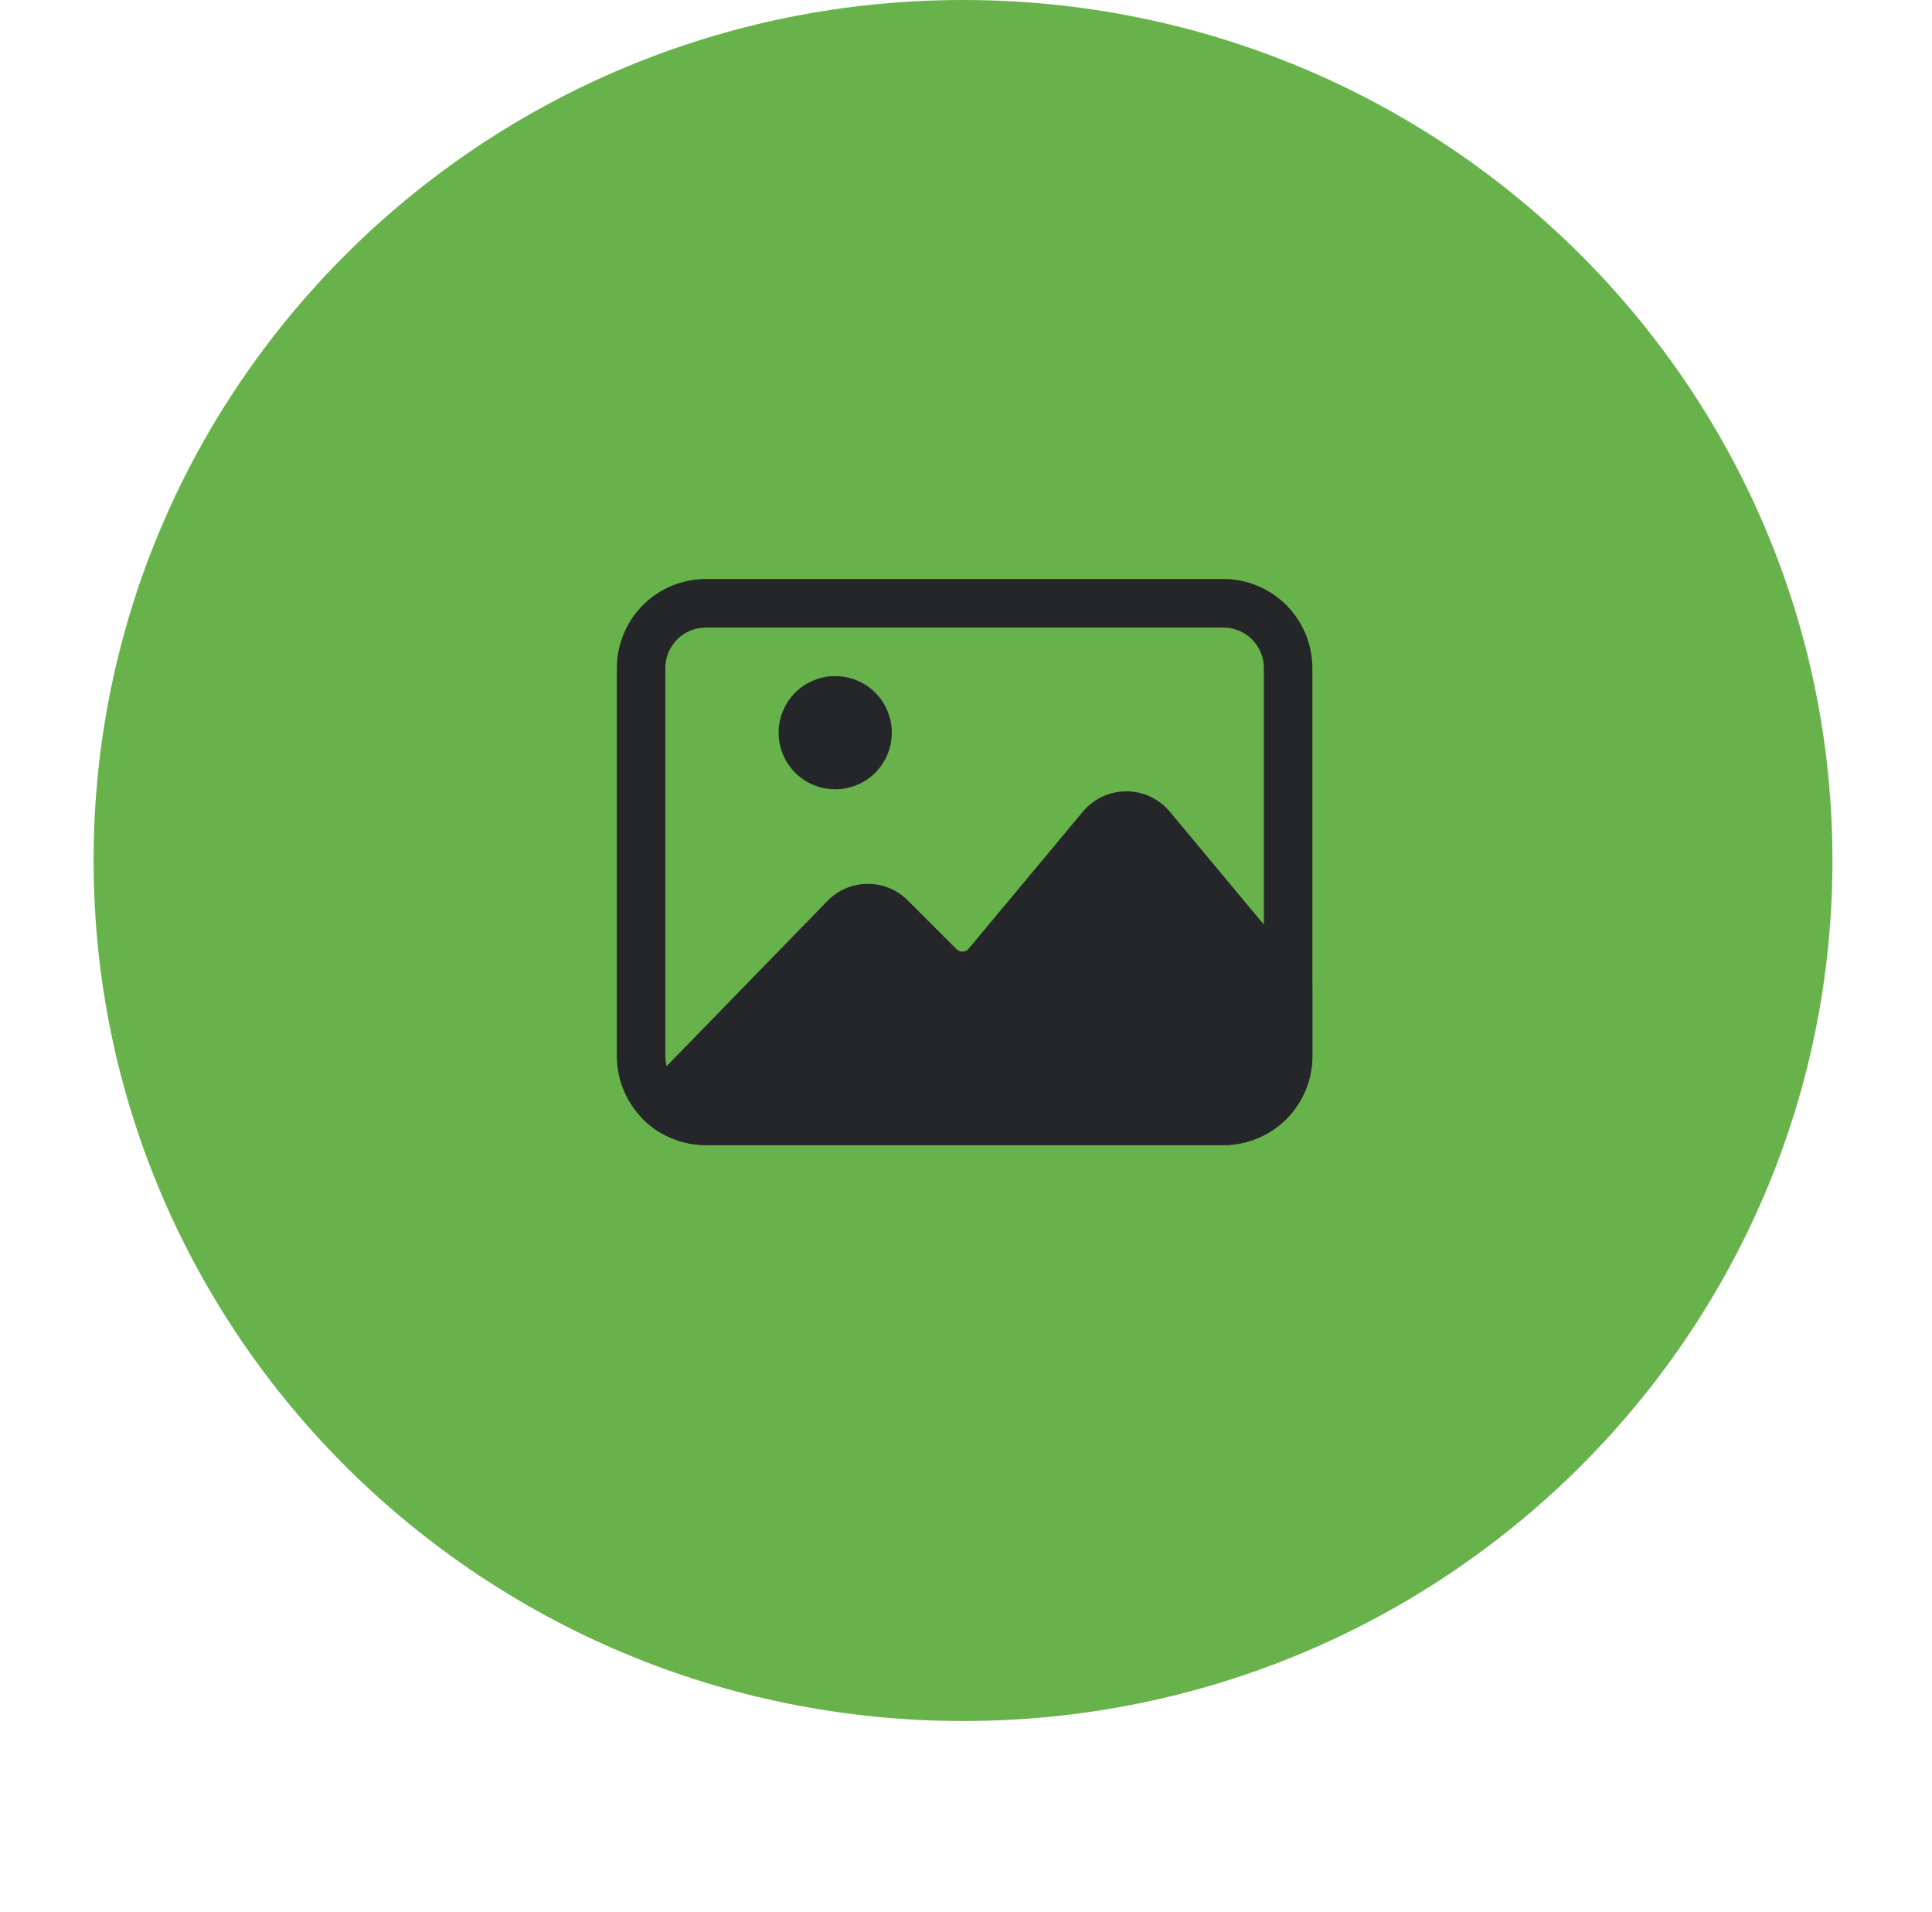
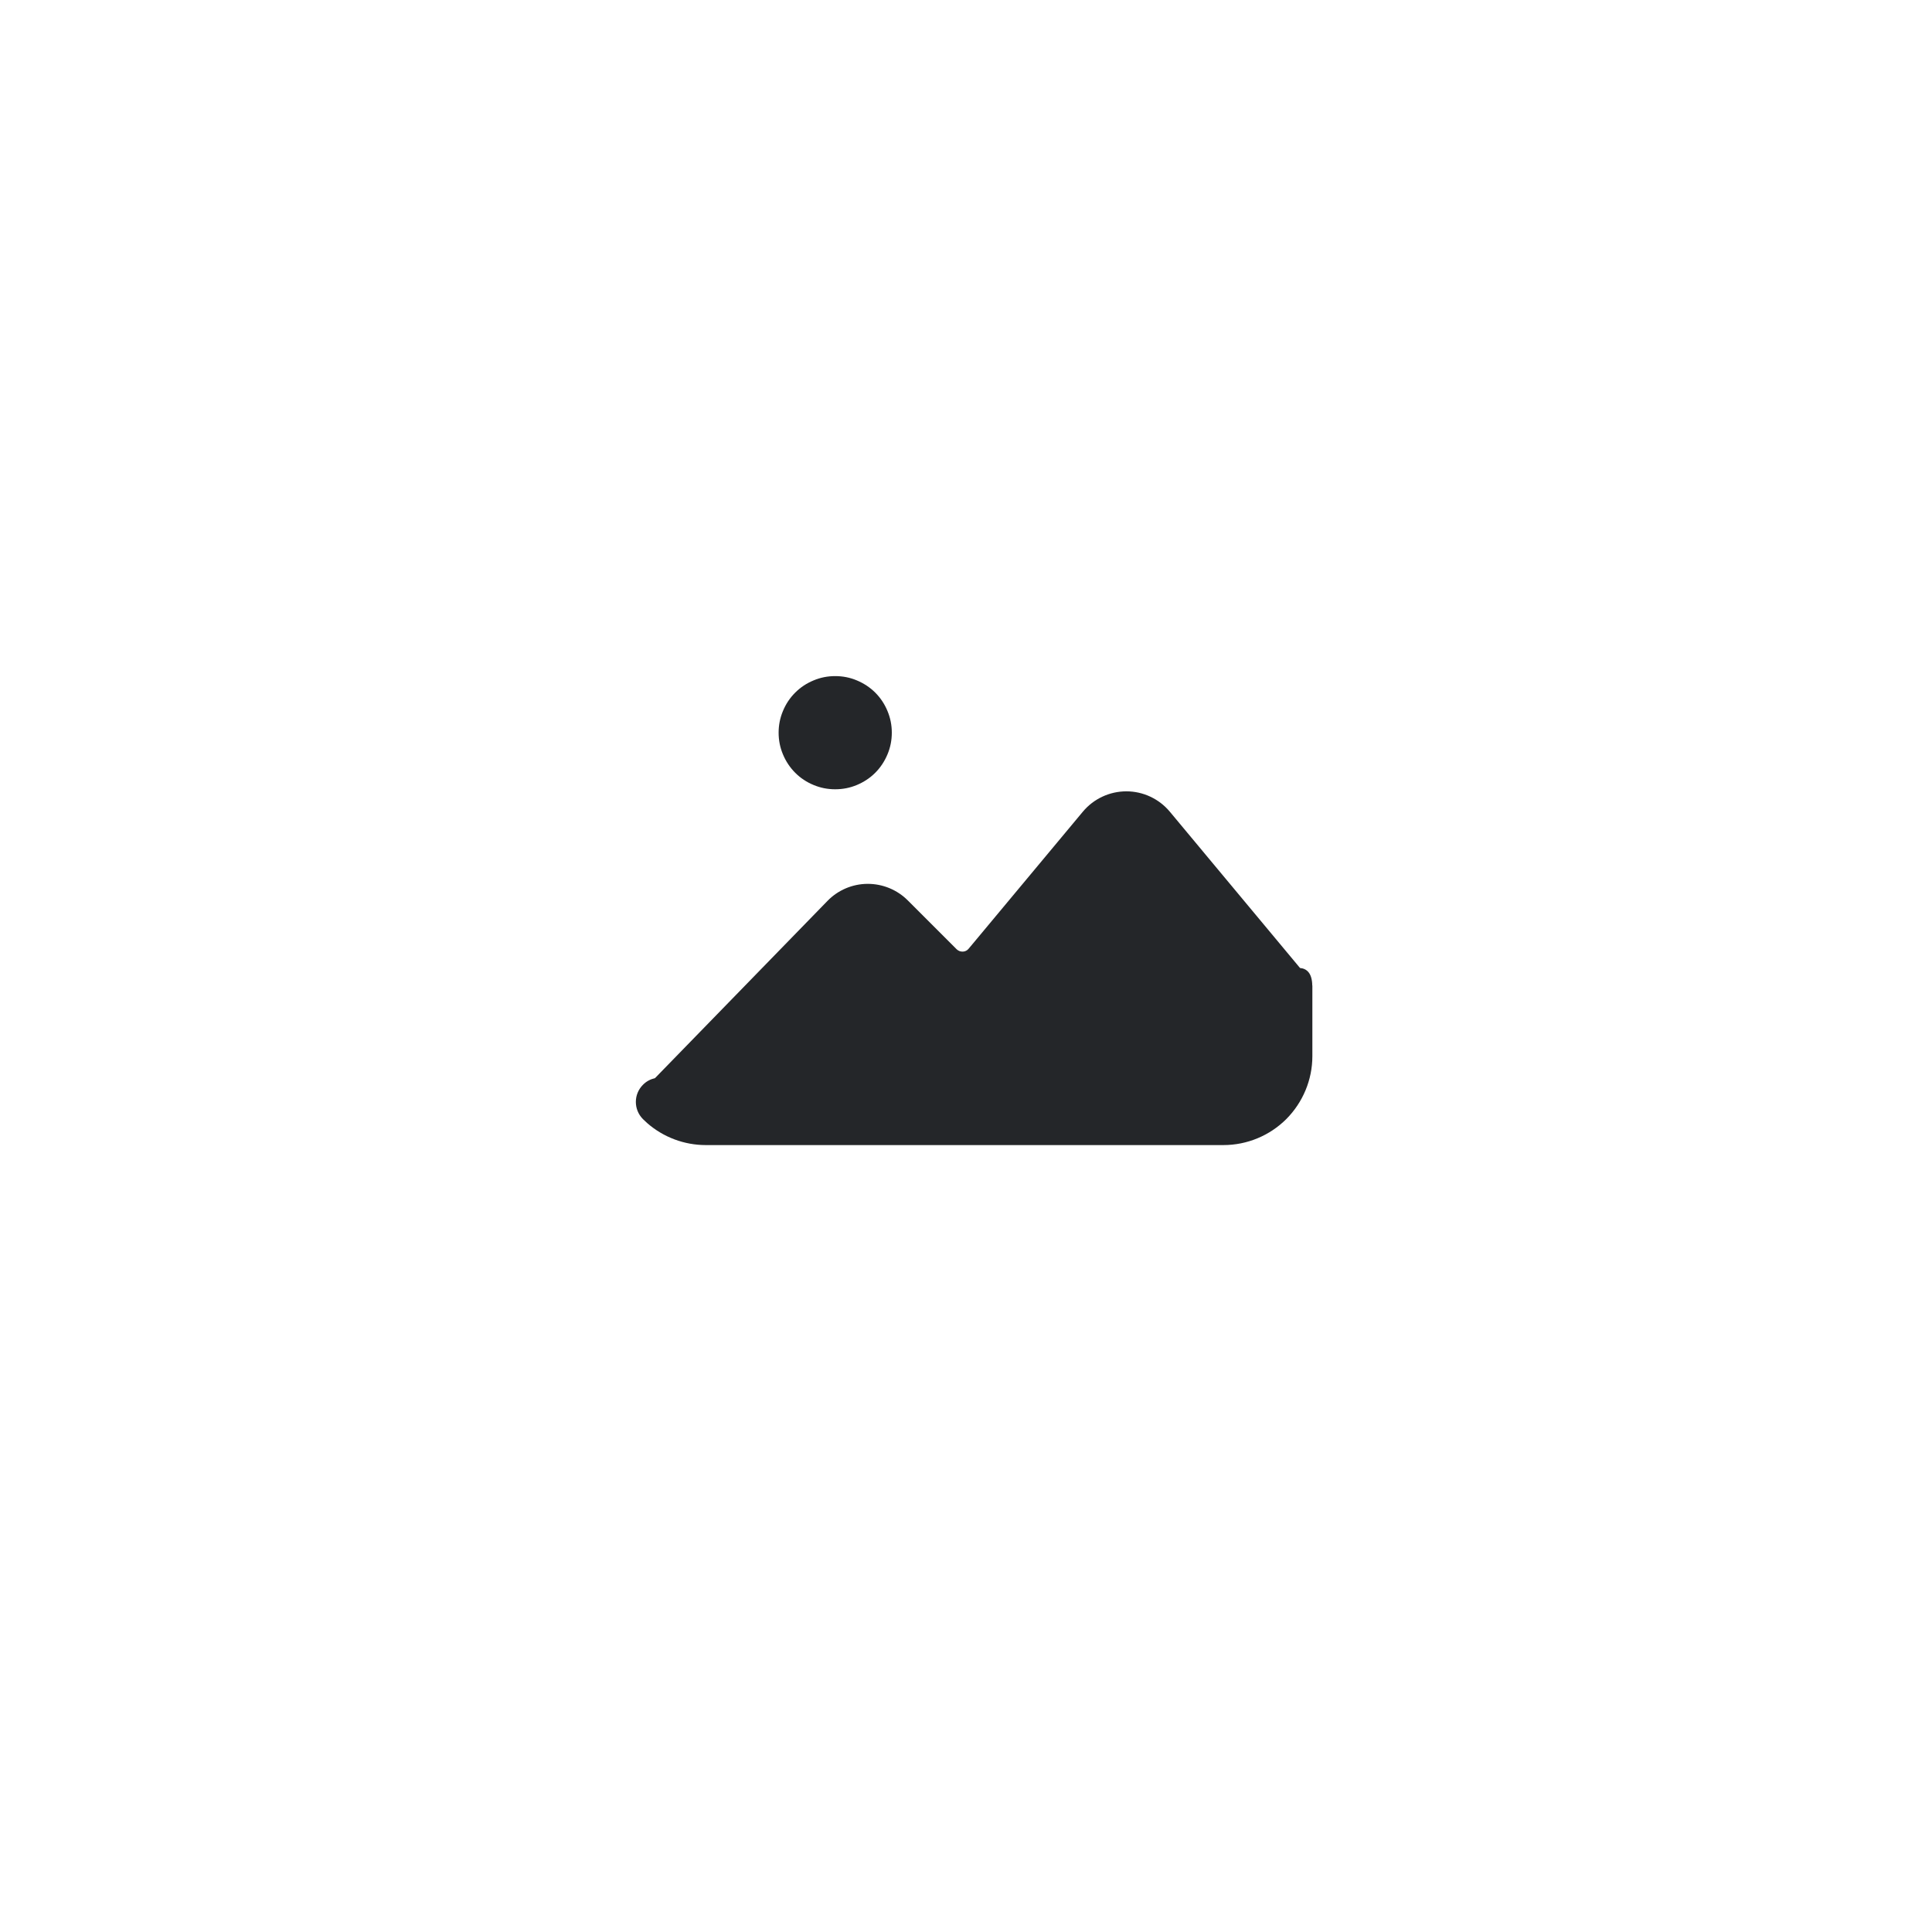
<svg xmlns="http://www.w3.org/2000/svg" width="97" zoomAndPan="magnify" viewBox="0 0 72.96 79.92" height="96" preserveAspectRatio="xMidYMid meet" version="1.0">
  <defs>
    <clipPath id="e0bc0a53e8">
      <path d="M 0.016 0 L 72.695 0 L 72.695 71.93 L 0.016 71.93 Z M 0.016 0 " clip-rule="nonzero" />
    </clipPath>
    <clipPath id="3eec8c7a54">
      <path d="M 36.355 0 C 16.285 0 0.016 16.102 0.016 35.965 C 0.016 55.828 16.285 71.93 36.355 71.93 C 56.426 71.93 72.695 55.828 72.695 35.965 C 72.695 16.102 56.426 0 36.355 0 Z M 36.355 0 " clip-rule="nonzero" />
    </clipPath>
    <clipPath id="13cd012e0d">
-       <path d="M 0.016 0 L 72.695 0 L 72.695 71.93 L 0.016 71.93 Z M 0.016 0 " clip-rule="nonzero" />
-     </clipPath>
+       </clipPath>
    <clipPath id="70d2989cdc">
-       <path d="M 36.355 0 C 16.285 0 0.016 16.102 0.016 35.965 C 0.016 55.828 16.285 71.93 36.355 71.93 C 56.426 71.93 72.695 55.828 72.695 35.965 C 72.695 16.102 56.426 0 36.355 0 Z M 36.355 0 " clip-rule="nonzero" />
+       <path d="M 36.355 0 C 16.285 0 0.016 16.102 0.016 35.965 C 0.016 55.828 16.285 71.93 36.355 71.93 C 56.426 71.93 72.695 55.828 72.695 35.965 Z M 36.355 0 " clip-rule="nonzero" />
    </clipPath>
    <clipPath id="d5a0b71cc3">
      <rect x="0" width="73" y="0" height="72" />
    </clipPath>
    <clipPath id="21066bc969">
      <path d="M 21.82 24.062 L 51 24.062 L 51 48 L 21.82 48 Z M 21.82 24.062 " clip-rule="nonzero" />
    </clipPath>
  </defs>
  <g clip-path="url(#e0bc0a53e8)">
    <g clip-path="url(#3eec8c7a54)">
      <g transform="matrix(1, 0, 0, 1, 0, 0)">
        <g clip-path="url(#d5a0b71cc3)">
          <g clip-path="url(#13cd012e0d)">
            <g clip-path="url(#70d2989cdc)">
-               <path fill="#68b24c" d="M 0.016 0 L 72.789 0 L 72.789 71.93 L 0.016 71.93 Z M 0.016 0 " fill-opacity="1" fill-rule="nonzero" />
-             </g>
+               </g>
          </g>
        </g>
      </g>
    </g>
  </g>
  <g clip-path="url(#21066bc969)">
-     <path fill="#242629" d="M 50.957 27.918 C 50.957 26.934 50.562 25.988 49.867 25.289 C 49.168 24.594 48.223 24.199 47.238 24.199 C 42.059 24.199 30.785 24.199 25.605 24.199 C 24.621 24.199 23.672 24.594 22.977 25.289 C 22.281 25.988 21.887 26.934 21.887 27.918 L 21.887 44.145 C 21.887 45.129 22.281 46.074 22.977 46.773 C 23.672 47.469 24.621 47.859 25.605 47.859 C 30.785 47.859 42.059 47.859 47.238 47.859 C 48.223 47.859 49.168 47.469 49.867 46.773 C 50.562 46.074 50.957 45.129 50.957 44.145 Z M 48.93 27.918 L 48.93 44.145 C 48.93 44.594 48.75 45.02 48.434 45.34 C 48.113 45.656 47.688 45.832 47.238 45.832 L 25.605 45.832 C 25.156 45.832 24.727 45.656 24.41 45.34 C 24.094 45.02 23.914 44.594 23.914 44.145 C 23.914 44.145 23.914 27.918 23.914 27.918 C 23.914 27.469 24.094 27.043 24.41 26.723 C 24.727 26.406 25.156 26.23 25.605 26.23 L 47.238 26.23 C 47.688 26.23 48.113 26.406 48.434 26.723 C 48.75 27.043 48.93 27.469 48.93 27.918 Z M 48.93 27.918 " fill-opacity="1" fill-rule="evenodd" />
-   </g>
+     </g>
  <path fill="#242629" d="M 23.48 45.062 C 23.293 45.105 23.117 45.195 22.977 45.34 C 22.582 45.734 22.582 46.375 22.977 46.773 L 23.156 46.941 C 23.832 47.531 24.703 47.859 25.605 47.859 C 30.785 47.859 42.059 47.859 47.238 47.859 C 48.223 47.859 49.168 47.469 49.867 46.773 C 50.562 46.074 50.957 45.129 50.957 44.145 L 50.957 41.195 L 50.953 41.188 C 50.945 40.68 50.73 40.484 50.441 40.457 L 45 33.926 C 44.551 33.387 43.883 33.074 43.184 33.074 C 42.48 33.074 41.812 33.387 41.363 33.926 C 41.363 33.926 36.59 39.652 36.59 39.652 C 36.531 39.727 36.441 39.77 36.348 39.773 C 36.25 39.777 36.16 39.742 36.09 39.676 L 34.051 37.637 C 33.605 37.188 32.996 36.938 32.363 36.941 C 31.73 36.945 31.125 37.203 30.684 37.66 Z M 23.48 45.062 " fill-opacity="1" fill-rule="evenodd" />
  <path fill="#242629" d="M 33.379 30.621 C 33.379 30.938 33.32 31.238 33.199 31.527 C 33.078 31.816 32.91 32.074 32.688 32.297 C 32.465 32.52 32.207 32.688 31.918 32.809 C 31.629 32.93 31.328 32.988 31.012 32.988 C 30.699 32.988 30.398 32.93 30.109 32.809 C 29.816 32.688 29.562 32.52 29.34 32.297 C 29.117 32.074 28.949 31.816 28.828 31.527 C 28.707 31.238 28.648 30.938 28.648 30.621 C 28.648 30.309 28.707 30.008 28.828 29.719 C 28.949 29.426 29.117 29.172 29.34 28.949 C 29.562 28.727 29.816 28.559 30.109 28.438 C 30.398 28.316 30.699 28.258 31.012 28.258 C 31.328 28.258 31.629 28.316 31.918 28.438 C 32.207 28.559 32.465 28.727 32.688 28.949 C 32.91 29.172 33.078 29.426 33.199 29.719 C 33.32 30.008 33.379 30.309 33.379 30.621 Z M 33.379 30.621 " fill-opacity="1" fill-rule="nonzero" />
</svg>